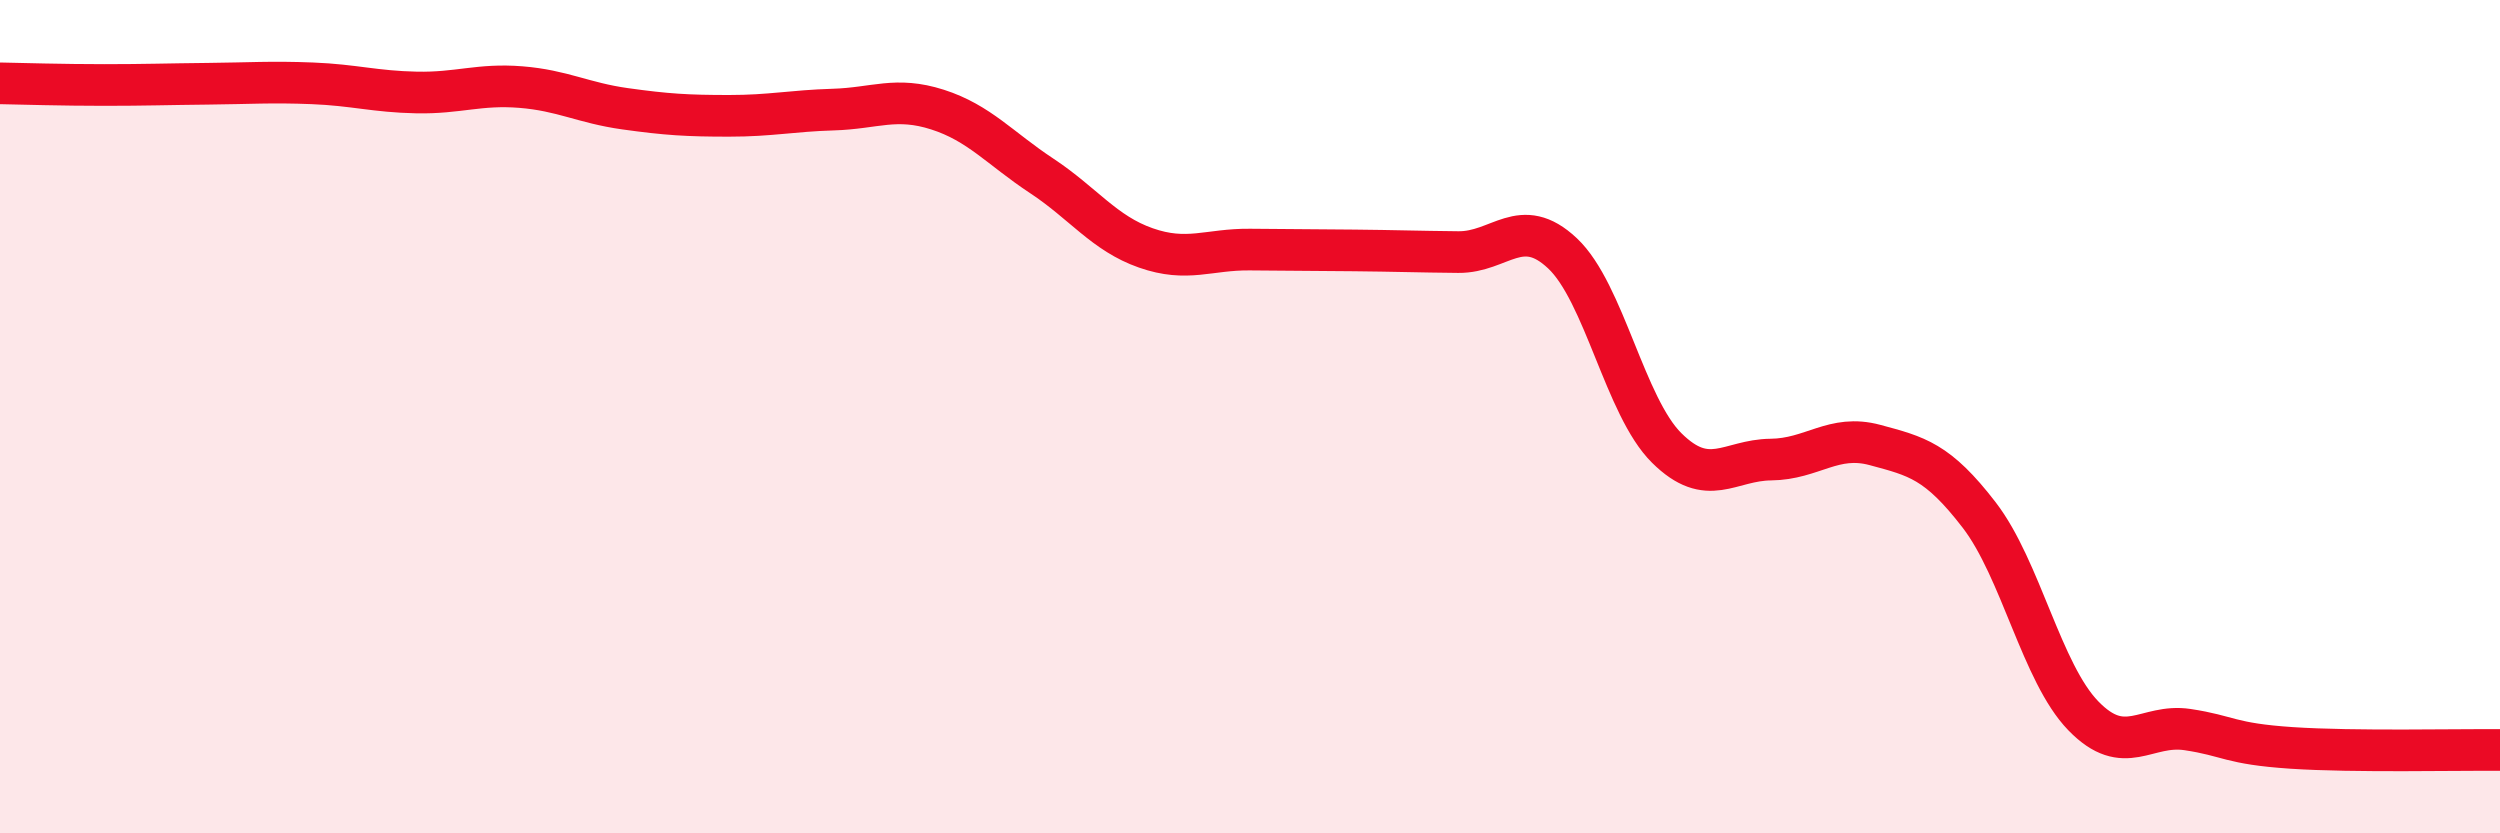
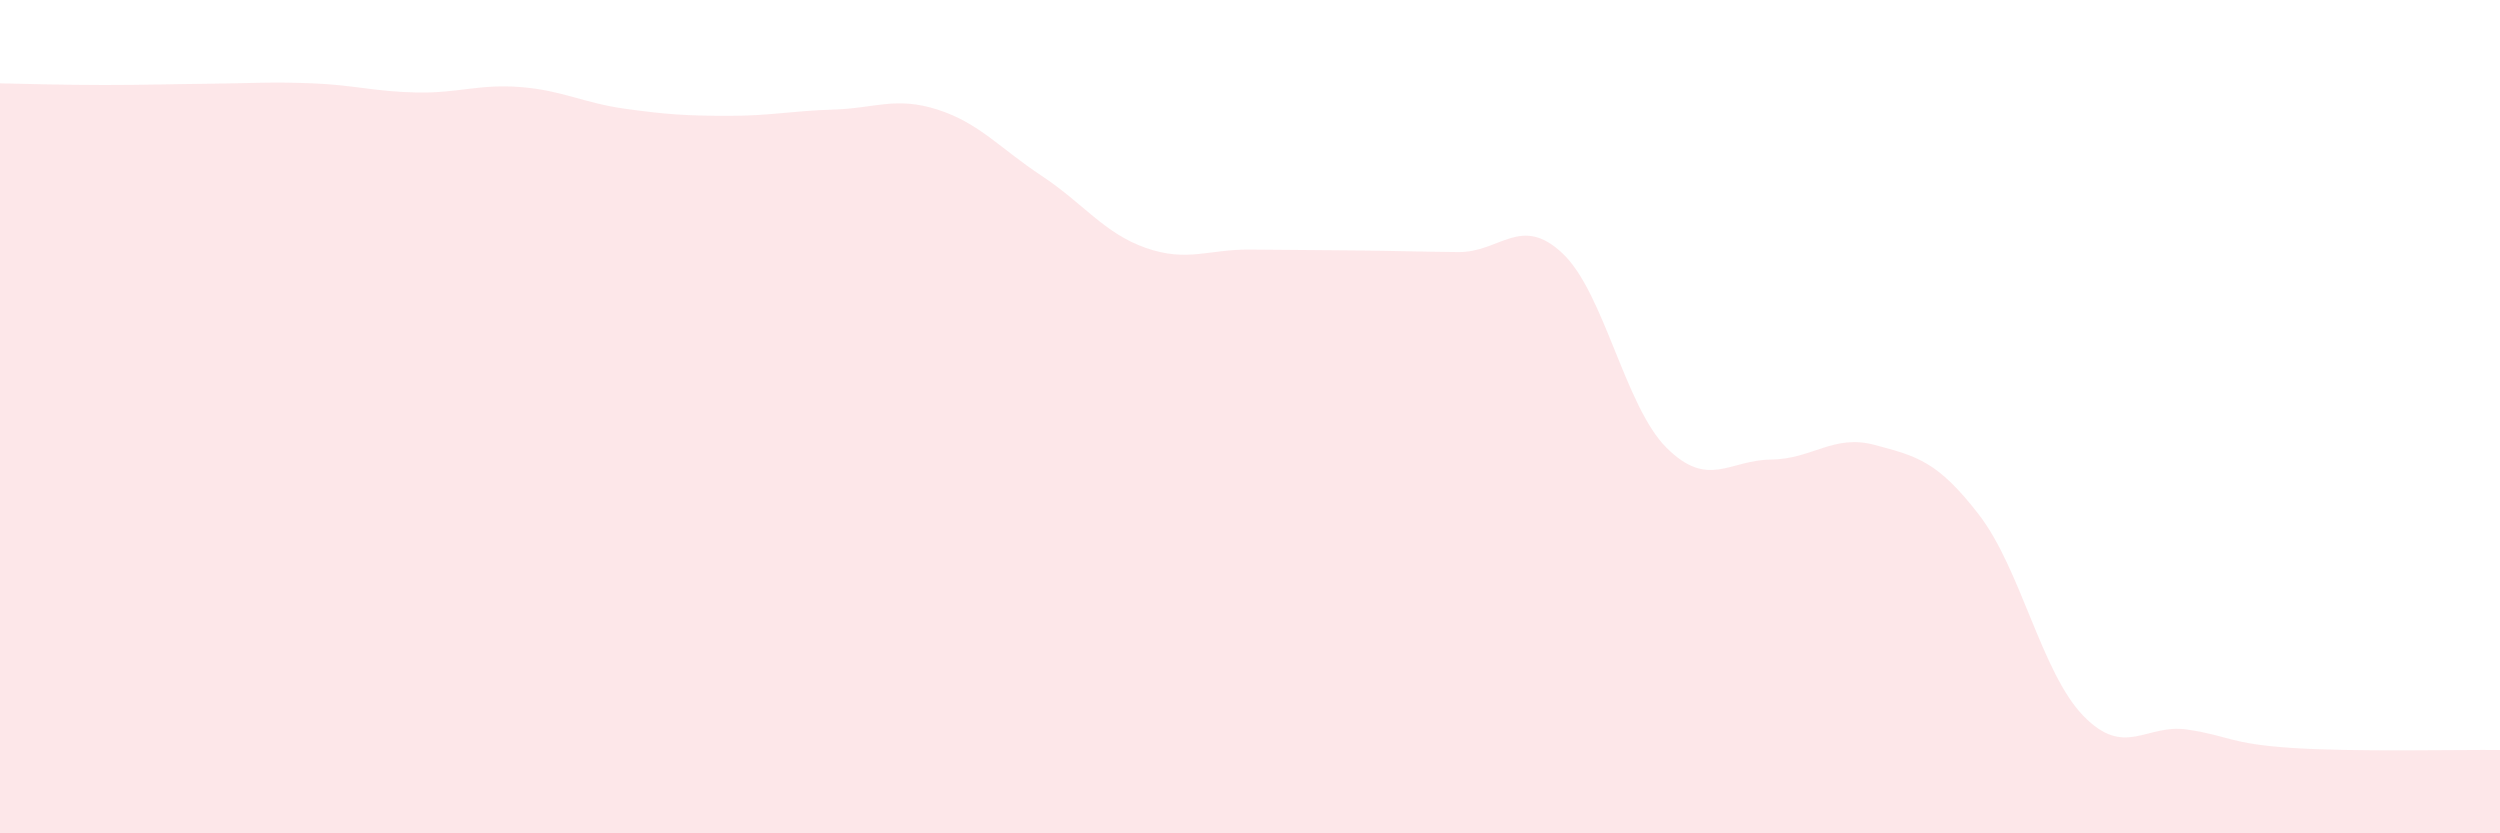
<svg xmlns="http://www.w3.org/2000/svg" width="60" height="20" viewBox="0 0 60 20">
  <path d="M 0,2 C 0.5,2.01 1.5,2.04 2.5,2.04 C 3.5,2.04 4,2.02 5,2.01 C 6,2 6.5,1.96 7.5,2 C 8.5,2.04 9,2.2 10,2.22 C 11,2.24 11.5,2.01 12.5,2.09 C 13.5,2.17 14,2.47 15,2.61 C 16,2.75 16.5,2.78 17.5,2.78 C 18.5,2.78 19,2.66 20,2.63 C 21,2.6 21.5,2.31 22.5,2.63 C 23.5,2.95 24,3.56 25,4.22 C 26,4.88 26.5,5.6 27.5,5.95 C 28.5,6.3 29,5.98 30,5.99 C 31,6 31.5,6 32.5,6.01 C 33.5,6.02 34,6.04 35,6.05 C 36,6.06 36.5,5.14 37.5,6.08 C 38.5,7.02 39,9.76 40,10.75 C 41,11.74 41.5,11.04 42.5,11.03 C 43.5,11.02 44,10.41 45,10.68 C 46,10.95 46.5,11.06 47.5,12.36 C 48.5,13.66 49,16.15 50,17.18 C 51,18.21 51.5,17.36 52.5,17.51 C 53.5,17.66 53.5,17.85 55,17.95 C 56.5,18.05 59,17.99 60,18L60 20L0 20Z" fill="#EB0A25" opacity="0.1" stroke-linecap="round" stroke-linejoin="round" />
-   <path d="M 0,2 C 0.5,2.01 1.5,2.04 2.5,2.04 C 3.5,2.04 4,2.02 5,2.01 C 6,2 6.5,1.96 7.5,2 C 8.5,2.04 9,2.2 10,2.22 C 11,2.24 11.5,2.01 12.5,2.09 C 13.5,2.17 14,2.47 15,2.61 C 16,2.75 16.5,2.78 17.5,2.78 C 18.5,2.78 19,2.66 20,2.63 C 21,2.6 21.5,2.31 22.5,2.63 C 23.5,2.95 24,3.56 25,4.22 C 26,4.88 26.5,5.6 27.5,5.95 C 28.5,6.3 29,5.98 30,5.99 C 31,6 31.5,6 32.5,6.01 C 33.5,6.02 34,6.04 35,6.05 C 36,6.06 36.5,5.14 37.5,6.08 C 38.5,7.02 39,9.76 40,10.75 C 41,11.74 41.5,11.04 42.5,11.03 C 43.5,11.02 44,10.41 45,10.68 C 46,10.95 46.5,11.06 47.5,12.36 C 48.5,13.66 49,16.15 50,17.18 C 51,18.21 51.5,17.36 52.5,17.51 C 53.5,17.66 53.5,17.85 55,17.95 C 56.5,18.05 59,17.99 60,18" stroke="#EB0A25" stroke-width="1" fill="none" stroke-linecap="round" stroke-linejoin="round" />
</svg>